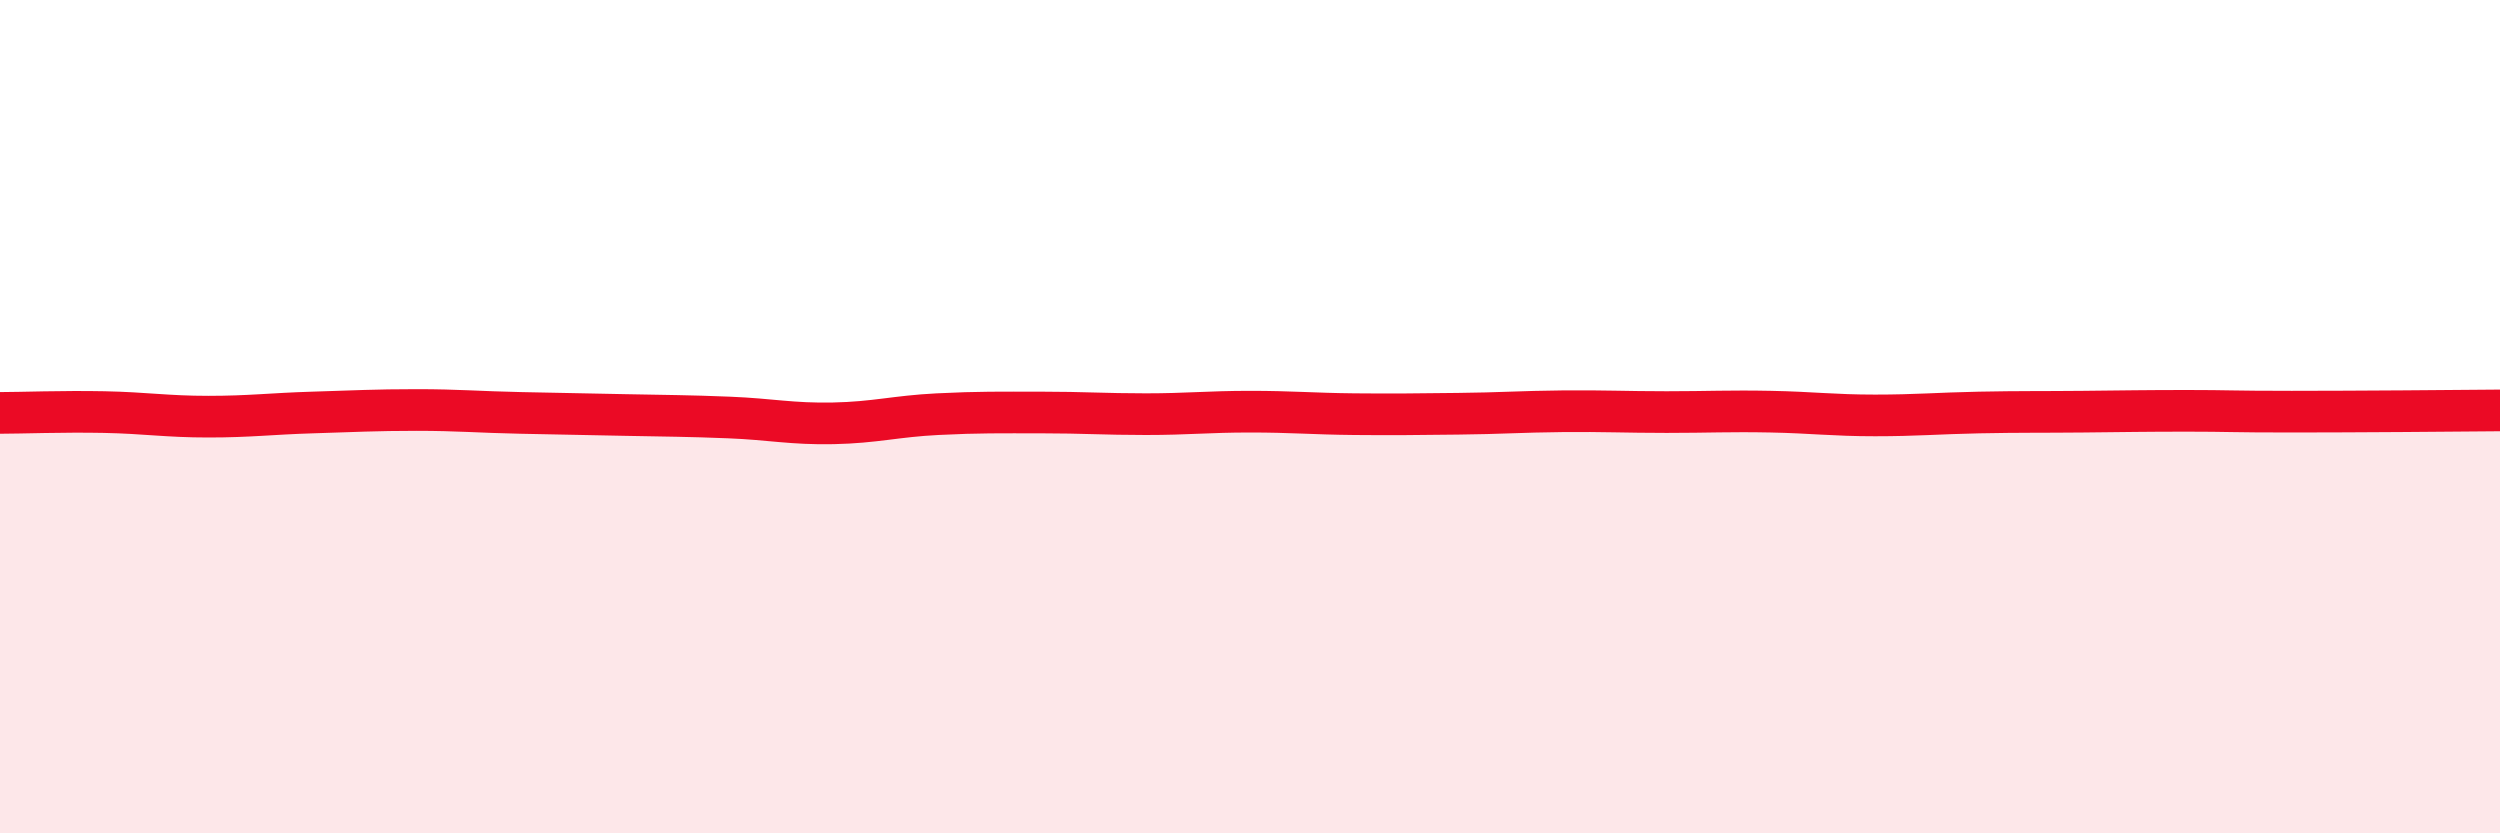
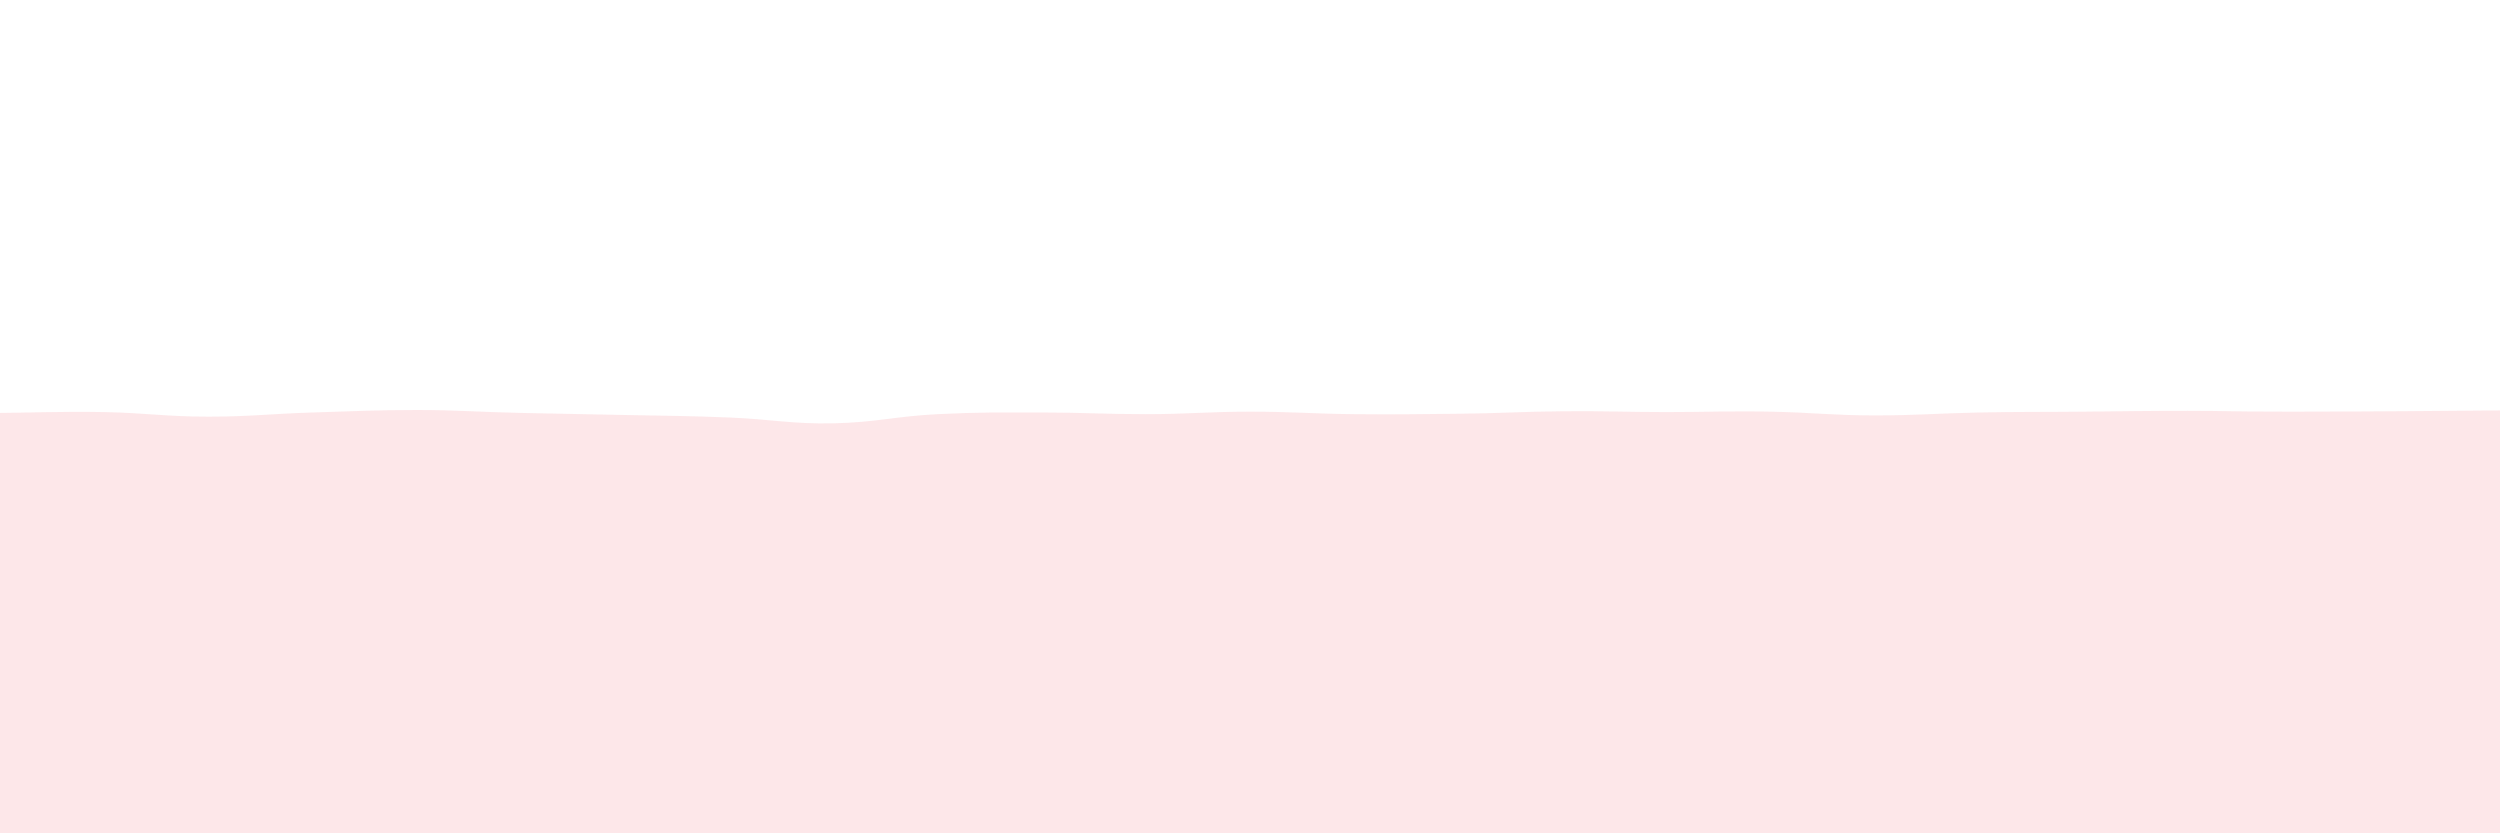
<svg xmlns="http://www.w3.org/2000/svg" width="60" height="20" viewBox="0 0 60 20">
  <path d="M 0,9.91 C 0.5,9.91 1.5,9.87 2.5,9.89 C 3.5,9.91 4,10 5,10 C 6,10 6.5,9.93 7.5,9.9 C 8.5,9.87 9,9.84 10,9.84 C 11,9.84 11.5,9.89 12.5,9.91 C 13.5,9.93 14,9.94 15,9.96 C 16,9.98 16.5,9.98 17.5,10.02 C 18.5,10.06 19,10.18 20,10.16 C 21,10.14 21.5,9.99 22.5,9.94 C 23.5,9.89 24,9.9 25,9.9 C 26,9.9 26.5,9.94 27.5,9.94 C 28.5,9.94 29,9.88 30,9.88 C 31,9.88 31.5,9.93 32.5,9.94 C 33.5,9.95 34,9.94 35,9.93 C 36,9.92 36.5,9.88 37.5,9.87 C 38.5,9.86 39,9.89 40,9.89 C 41,9.89 41.5,9.86 42.5,9.88 C 43.5,9.9 44,9.97 45,9.97 C 46,9.97 46.5,9.92 47.5,9.9 C 48.5,9.88 49,9.89 50,9.88 C 51,9.87 51.5,9.86 52.5,9.86 C 53.5,9.86 53.5,9.88 55,9.88 C 56.5,9.88 59,9.86 60,9.85L60 20L0 20Z" fill="#EB0A25" opacity="0.1" stroke-linecap="round" stroke-linejoin="round" />
-   <path d="M 0,9.91 C 0.5,9.91 1.5,9.87 2.5,9.89 C 3.5,9.91 4,10 5,10 C 6,10 6.5,9.93 7.5,9.9 C 8.5,9.87 9,9.84 10,9.84 C 11,9.84 11.5,9.89 12.5,9.91 C 13.5,9.93 14,9.94 15,9.96 C 16,9.98 16.5,9.98 17.5,10.02 C 18.5,10.06 19,10.18 20,10.16 C 21,10.14 21.5,9.99 22.5,9.94 C 23.5,9.89 24,9.9 25,9.9 C 26,9.9 26.5,9.94 27.5,9.94 C 28.5,9.94 29,9.88 30,9.88 C 31,9.88 31.5,9.93 32.5,9.94 C 33.5,9.95 34,9.94 35,9.93 C 36,9.92 36.5,9.88 37.5,9.87 C 38.5,9.86 39,9.89 40,9.89 C 41,9.89 41.5,9.86 42.5,9.88 C 43.5,9.9 44,9.97 45,9.97 C 46,9.97 46.5,9.92 47.5,9.9 C 48.5,9.88 49,9.89 50,9.88 C 51,9.87 51.5,9.86 52.5,9.86 C 53.5,9.86 53.5,9.88 55,9.88 C 56.5,9.88 59,9.86 60,9.85" stroke="#EB0A25" stroke-width="1" fill="none" stroke-linecap="round" stroke-linejoin="round" />
</svg>